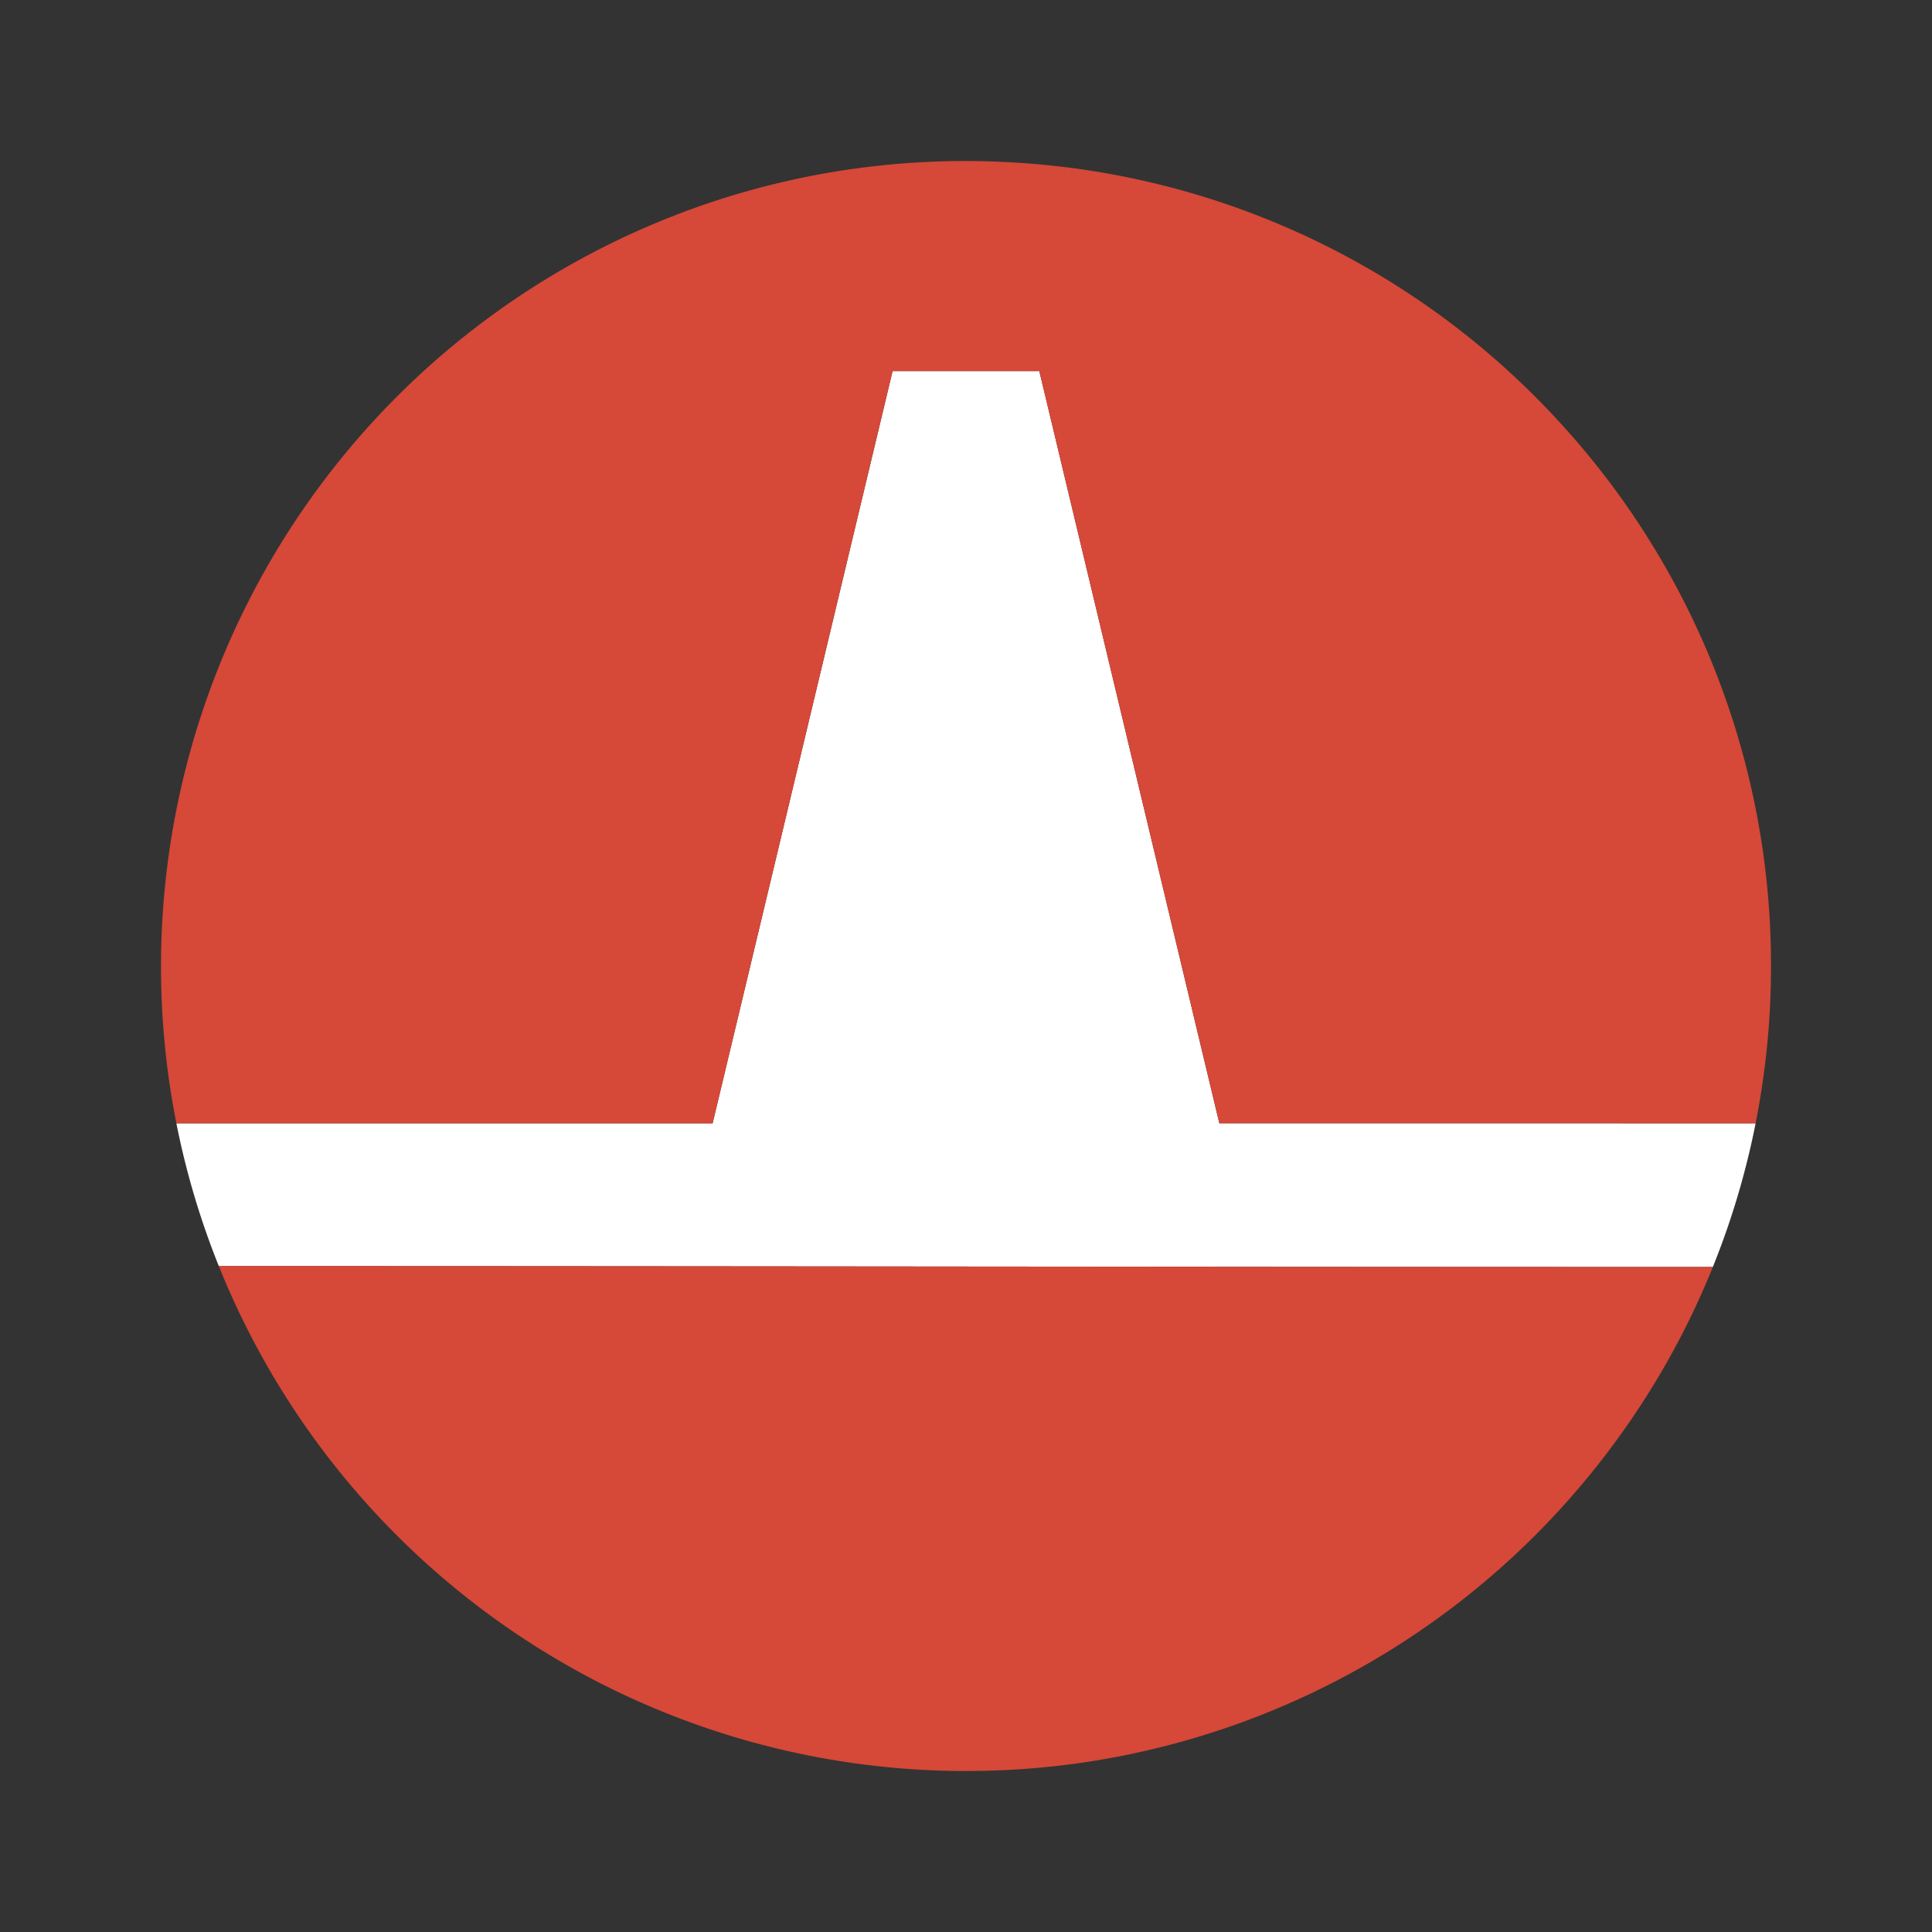
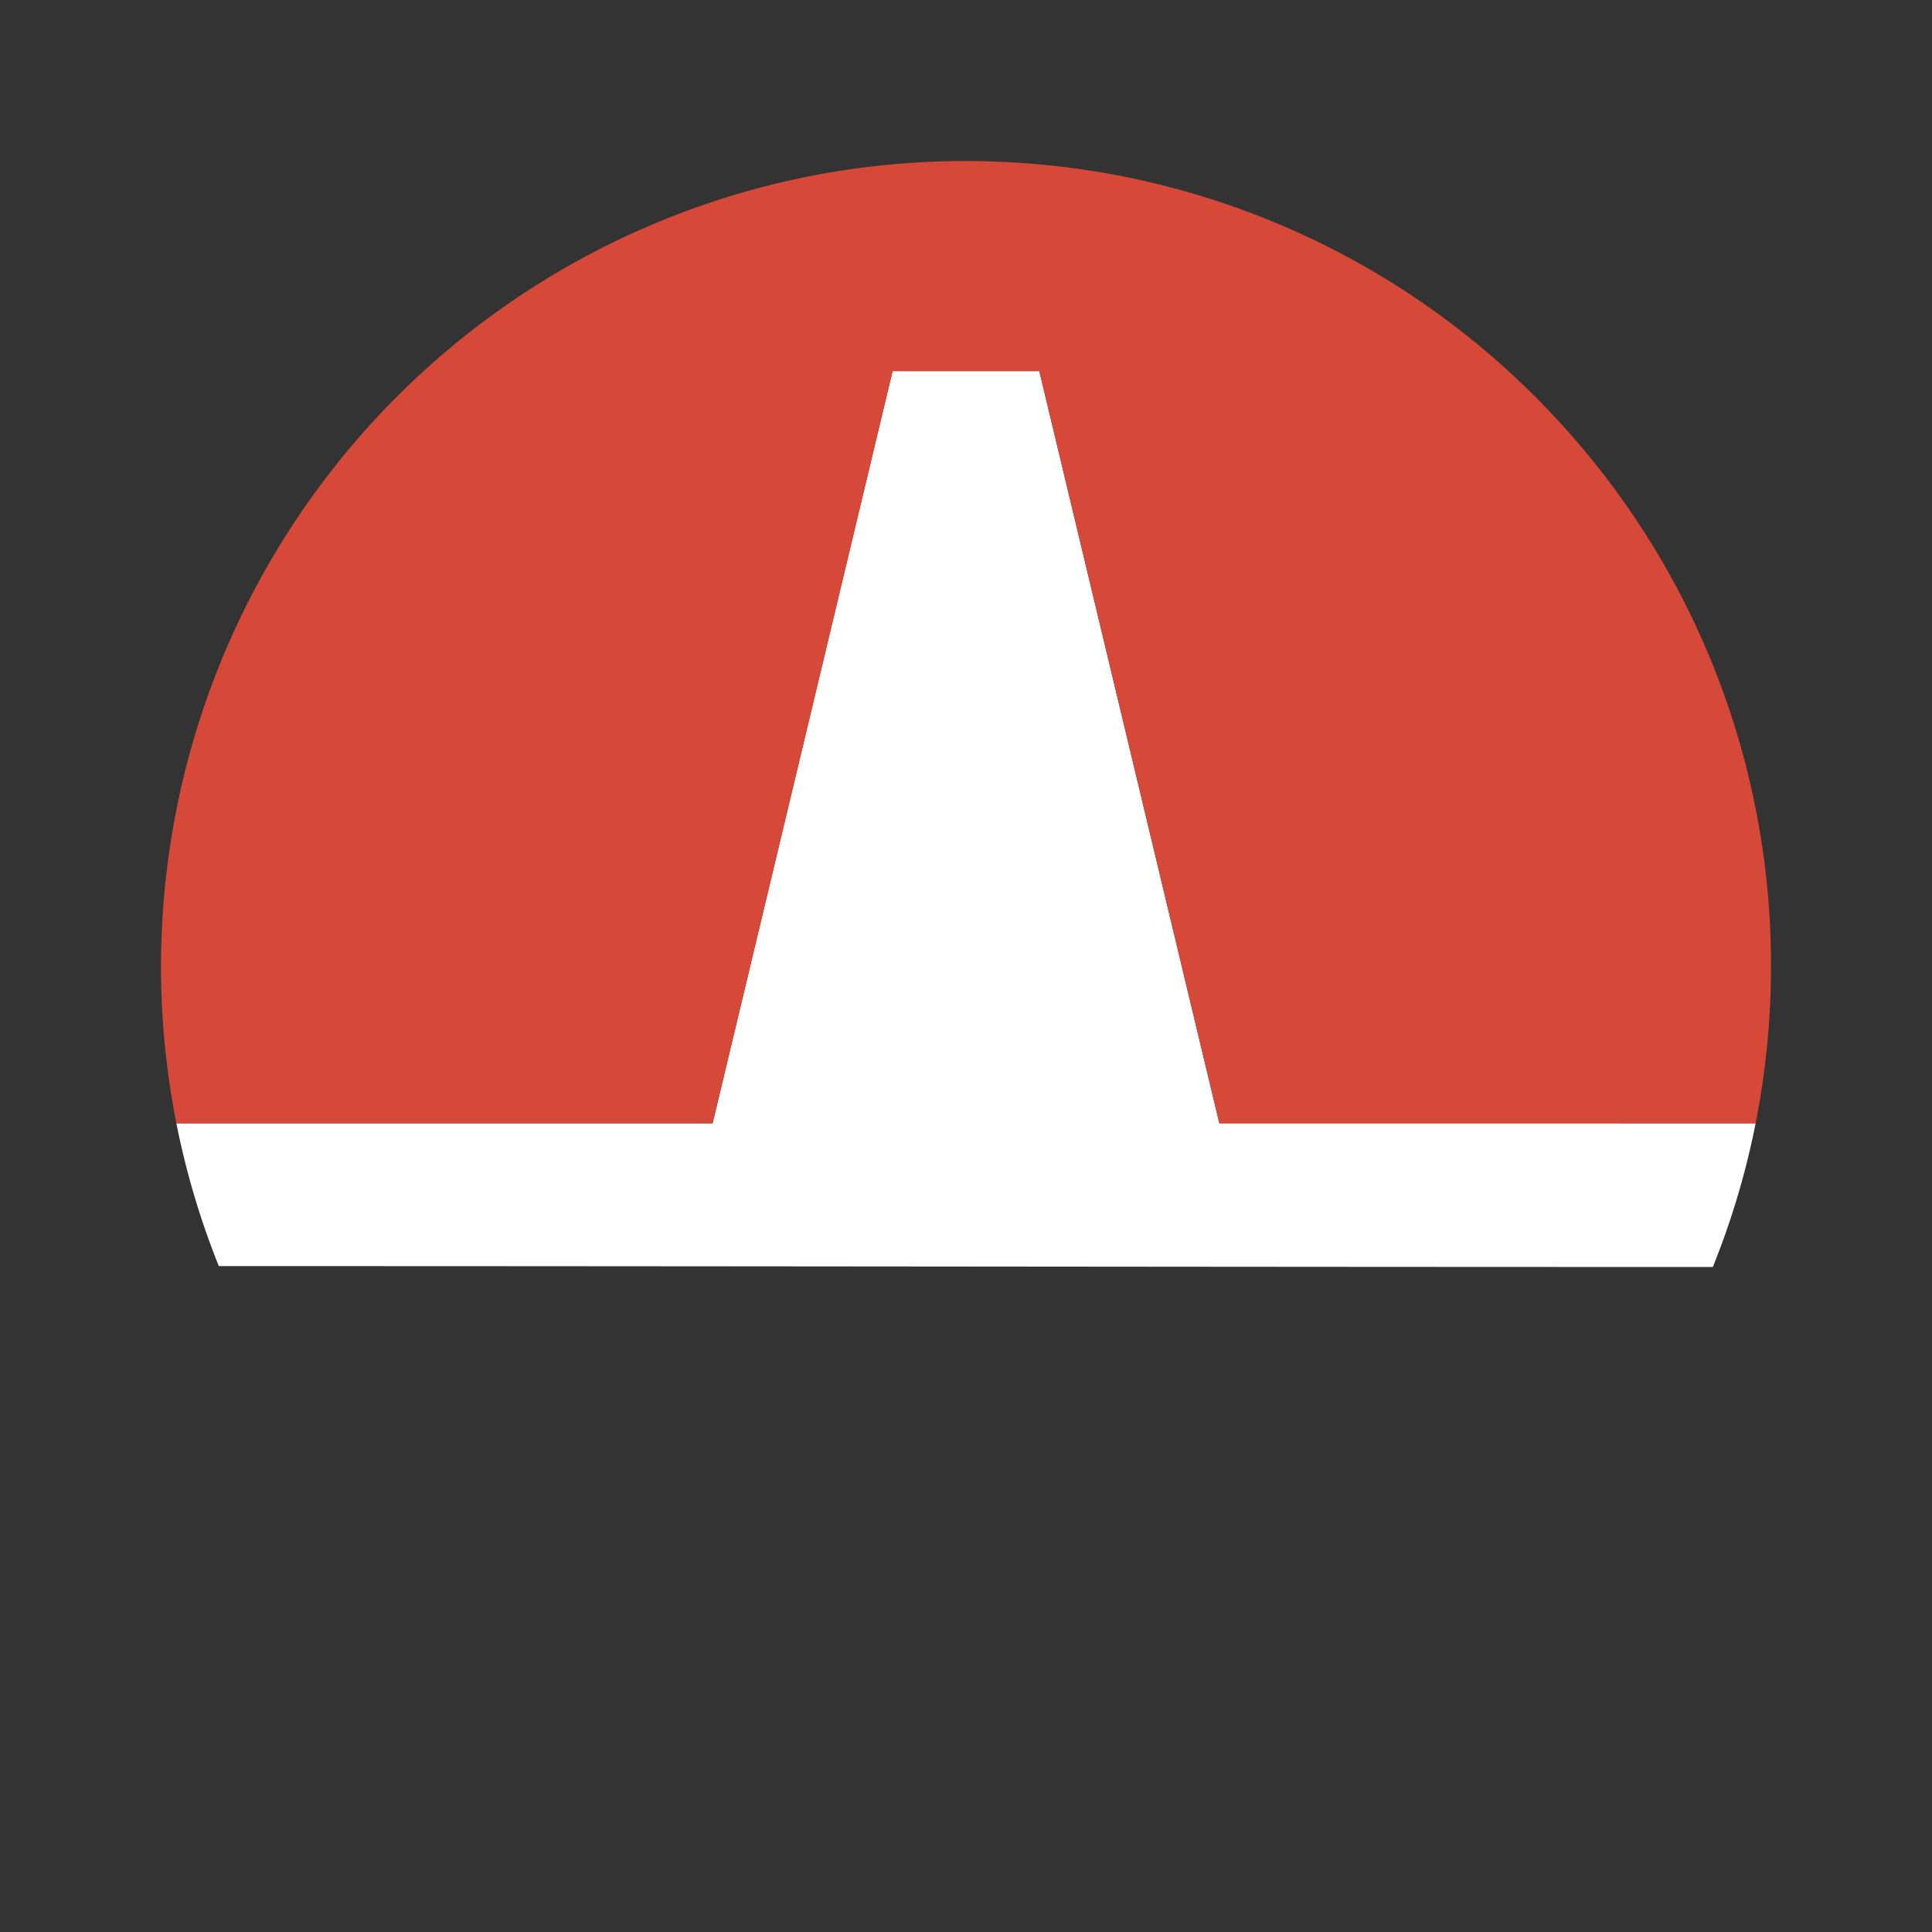
<svg xmlns="http://www.w3.org/2000/svg" id="Layer_1" data-name="Layer 1" viewBox="0 0 300 300">
  <rect x="0" y="0" width="300" height="300" fill="#333333" stroke="none" />
  <path d="M272.612,174.422a123.566,123.566,0,0,1-6.645,22.315c-77.38,0-154.839-.138-231.988-.138a123.903,123.903,0,0,1-6.591-22.177h83.268c9.343-39.035,18.635-77.881,27.944-116.795h22.784q14.001,58.496,27.952,116.786C217.196,174.413,245.036,174.422,272.612,174.422Z" fill="#fff" />
-   <path d="M33.979,196.599c77.15,0,154.608.138,231.988.138-.067.172-.134.343-.205.51-.192.473-.385.941-.585,1.405-.343.816-.698,1.631-1.058,2.434-.159.351-.318.698-.477,1.046q-.408.897-.832,1.777c-.171.36-.343.719-.523,1.075-.088.192-.184.381-.28.569q-1.01,2.039-2.091,4.027-2.842,5.232-6.156,10.146c-.339.51-.69,1.016-1.041,1.522-.293.422-.59.84-.887,1.255a125.014,125.014,0,0,1-84.351,51.284c-.159.021-.322.046-.485.067a125.864,125.864,0,0,1-16.996,1.146c-.548,0-1.091,0-1.639-.008A125.054,125.054,0,0,1,34.033,196.737C34.012,196.691,33.996,196.645,33.979,196.599Z" fill="#d64838" />
  <path d="M275,149.999a125.309,125.309,0,0,1-2.388,24.423c-27.576,0-55.416-.008-83.276-.008Q175.372,116.087,161.383,57.627H138.6c-9.309,38.913-18.602,77.76-27.944,116.795H27.388c-.004-.012-.004-.021-.008-.033a125.248,125.248,0,0,1,26.999-104.897c.318-.381.644-.761.974-1.142a124.964,124.964,0,0,1,62.098-39.061l.055-.015q.787-.211,1.579-.413c.195-.05.39-.097.584-.146q1.049-.261,2.104-.506.626-.145,1.252-.284.465-.102.931-.201c.726-.154,1.453-.305,2.182-.446q3.08-.602,6.21-1.041.734-.1,1.468-.201c.326-.042.652-.079.983-.121q1.267-.151,2.547-.284l1.455-.138c.569-.05,1.138-.096,1.71-.138,1.016-.075,2.037-.142,3.057-.192a.168.168,0,0,1,.046-.004c.519-.025,1.037-.046,1.556-.067q.797-.031,1.606-.05c.381-.013.765-.017,1.154-.025.238-.004.473-.008.711-.008q1.305-.013,2.61,0c.36.004.719.008,1.083.017.906.018,1.812.048,2.718.085.547.022,1.093.049,1.638.078q.377.021.753.043a124.655,124.655,0,0,1,85.08,40.714.133.133,0,0,0,.025.025A124.546,124.546,0,0,1,275,149.999Z" fill="#d64838" />
</svg>